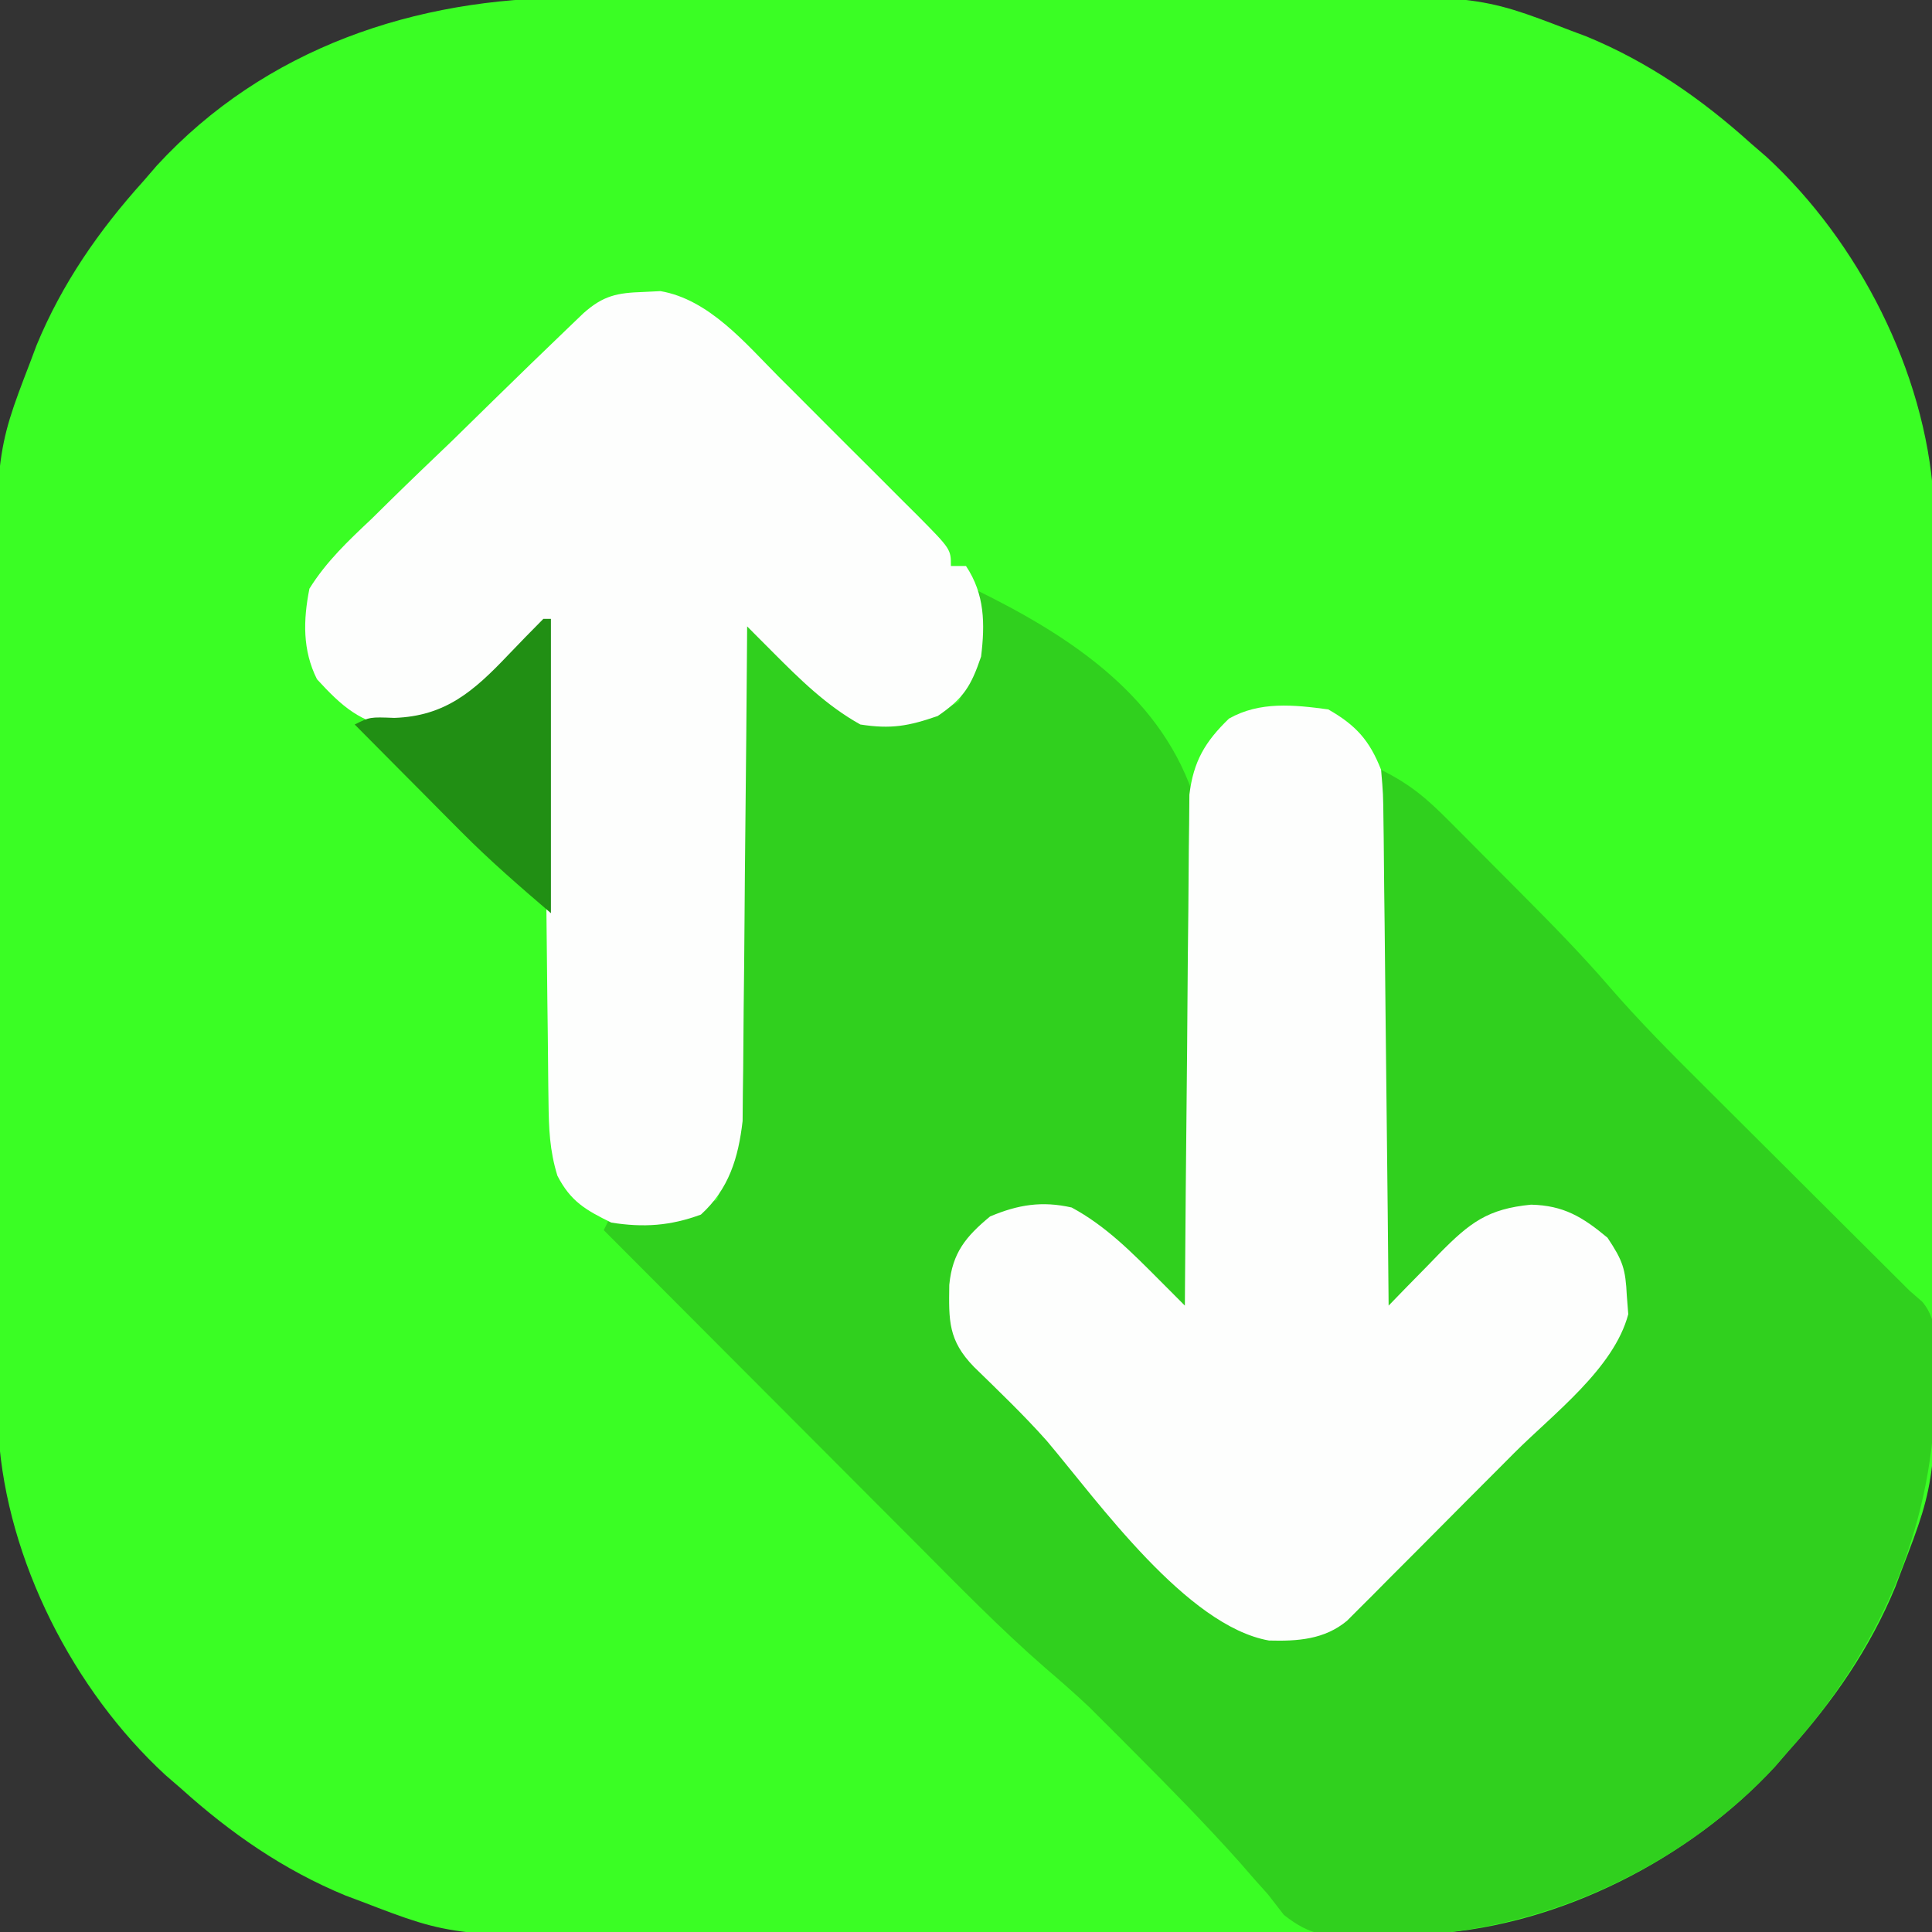
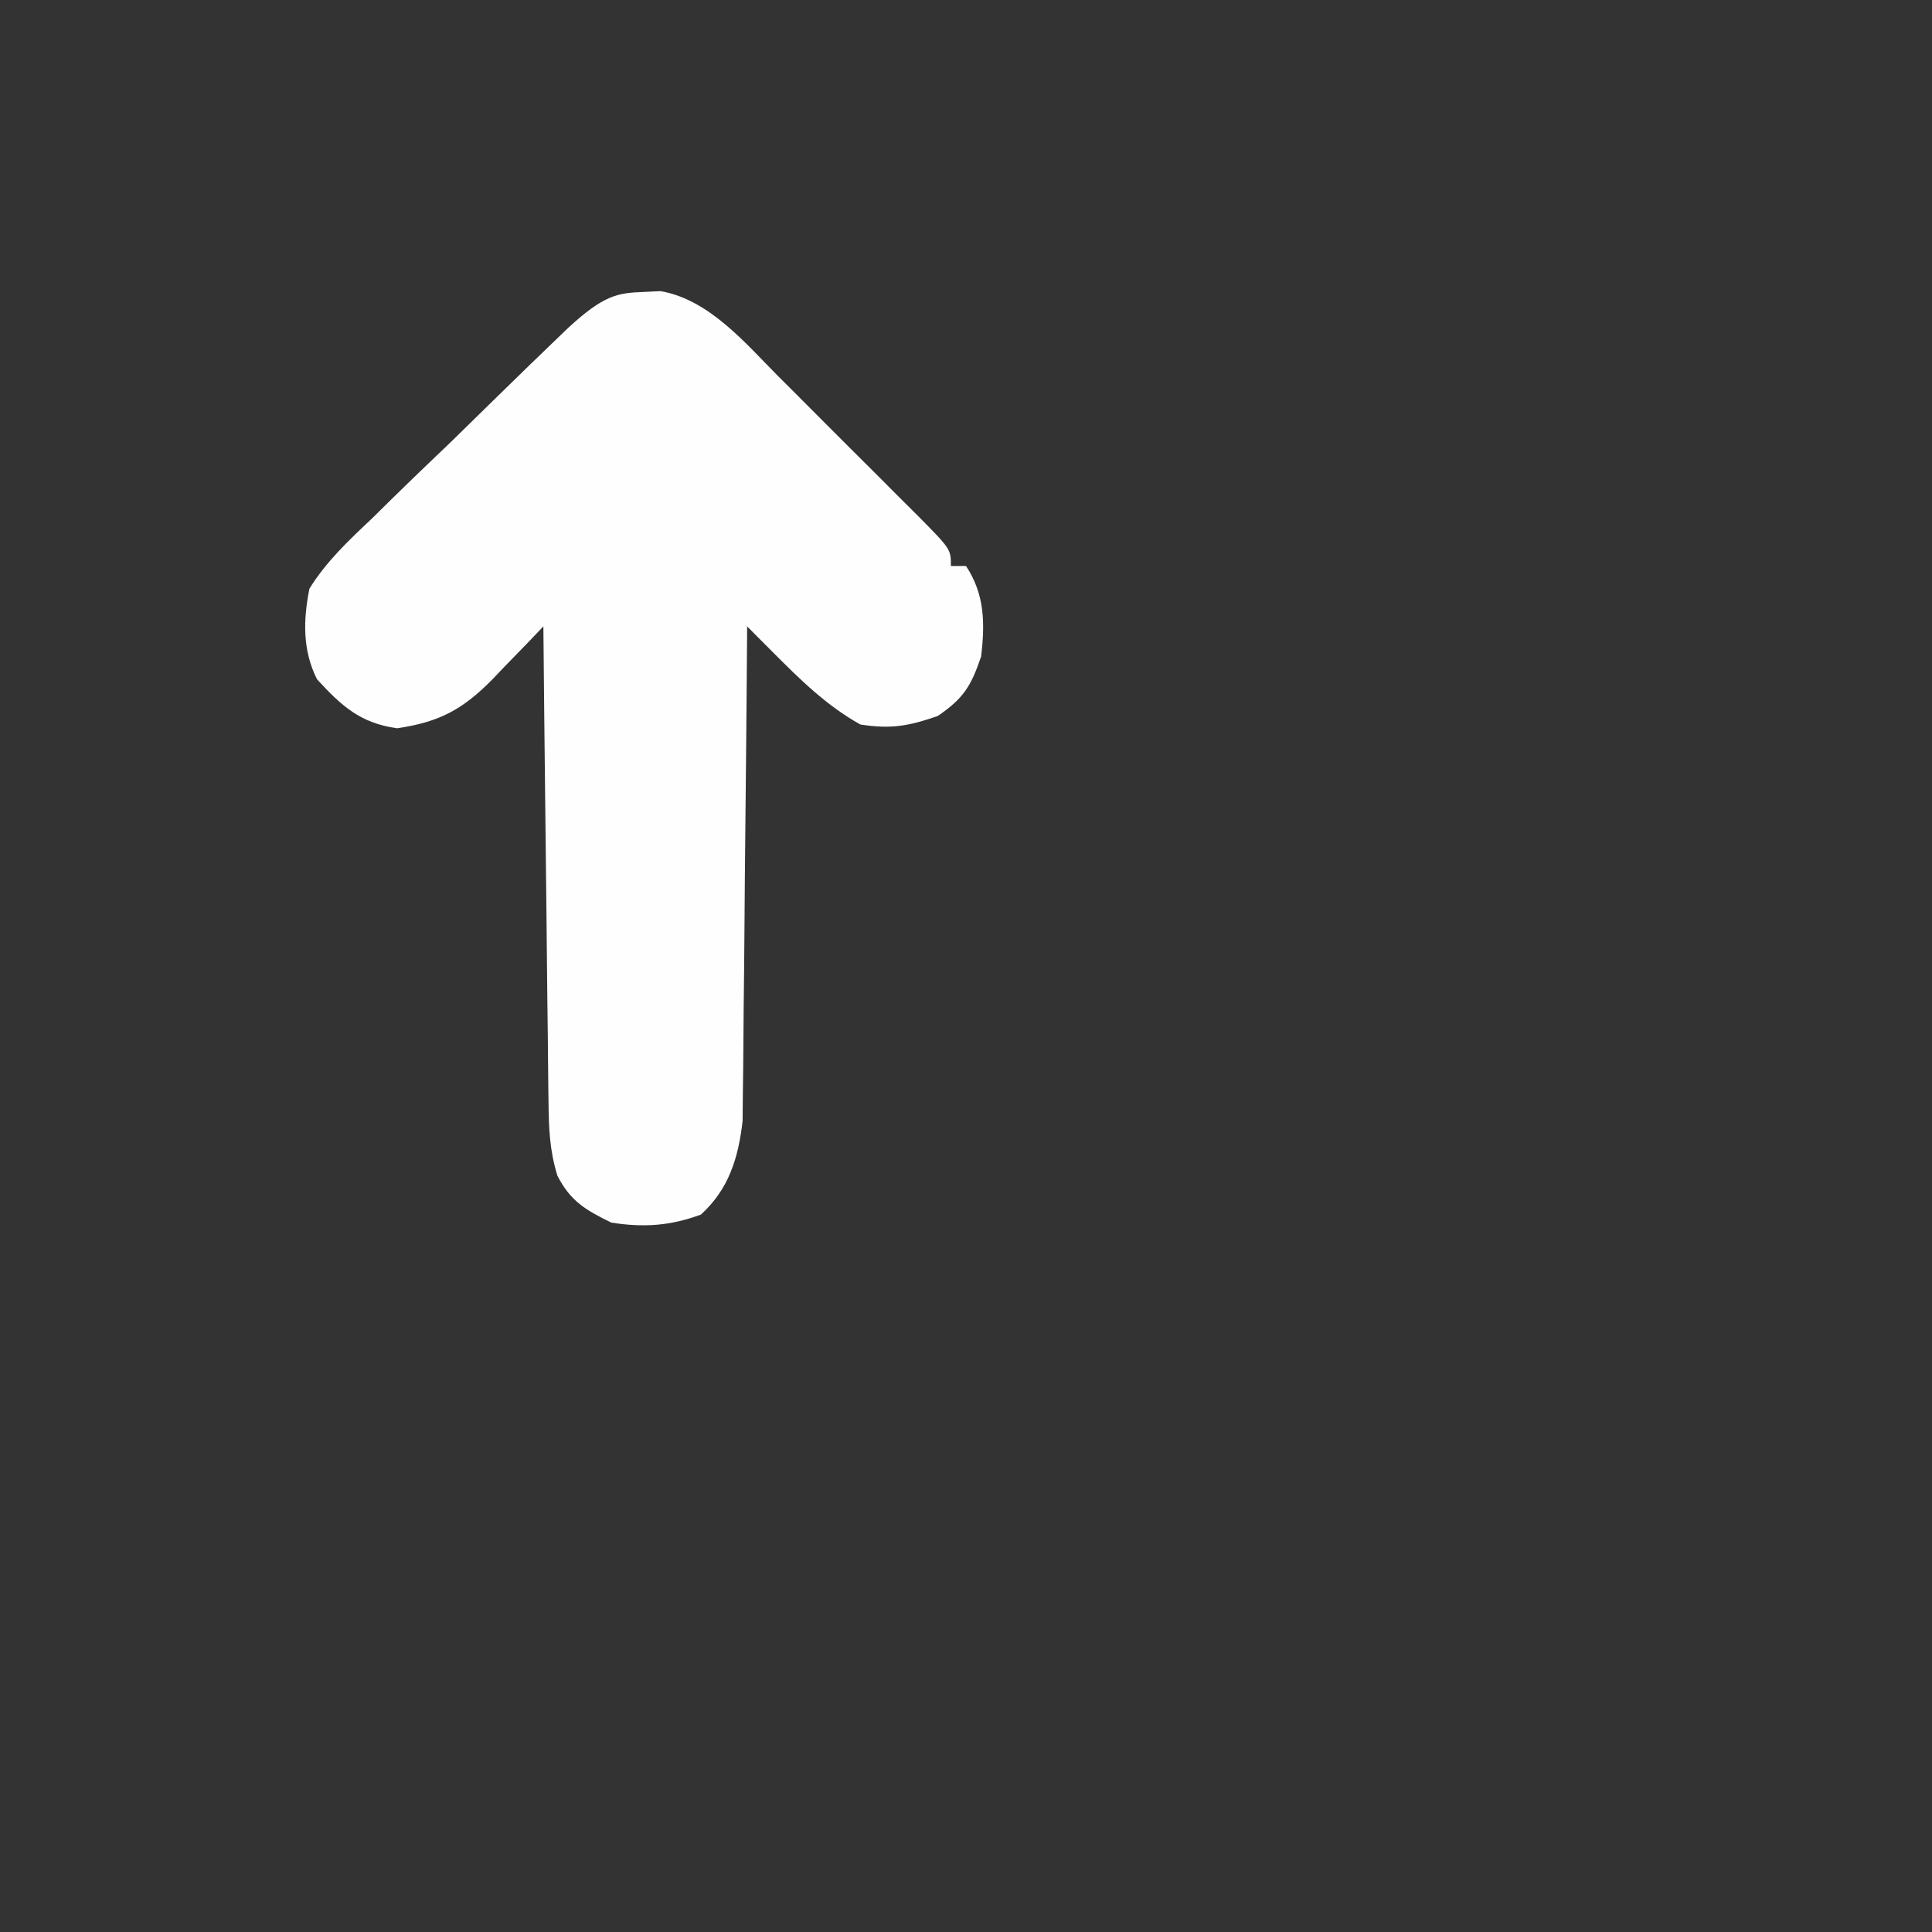
<svg xmlns="http://www.w3.org/2000/svg" version="1.1" width="256" height="256">
  <rect width="100%" height="100%" fill="#333333" stroke="none" />
-   <path d="M0 0 C1.245 -0.007 2.49 -0.013 3.773 -0.02 C7.166 -0.036 10.559 -0.043 13.952 -0.044 C16.08 -0.045 18.208 -0.05 20.336 -0.055 C27.784 -0.073 35.232 -0.082 42.68 -0.08 C49.583 -0.079 56.486 -0.1 63.389 -0.132 C69.347 -0.158 75.305 -0.168 81.263 -0.167 C84.808 -0.167 88.352 -0.172 91.896 -0.194 C120.213 -0.353 120.213 -0.353 132.283 4.291 C133.029 4.571 133.775 4.851 134.544 5.14 C142.716 8.517 149.752 13.4 156.283 19.291 C156.967 19.882 157.652 20.474 158.357 21.083 C170.555 32.323 179.356 49.529 180.475 66.142 C180.556 69.432 180.576 72.717 180.573 76.008 C180.58 77.253 180.587 78.498 180.594 79.781 C180.609 83.174 180.616 86.567 180.617 89.96 C180.619 92.088 180.623 94.216 180.628 96.344 C180.647 103.792 180.655 111.24 180.653 118.688 C180.652 125.591 180.673 132.494 180.705 139.397 C180.731 145.355 180.742 151.313 180.74 157.271 C180.74 160.815 180.745 164.36 180.767 167.904 C180.926 196.22 180.926 196.22 176.283 208.291 C176.002 209.037 175.722 209.783 175.433 210.552 C172.056 218.723 167.173 225.76 161.283 232.291 C160.691 232.975 160.099 233.66 159.49 234.365 C148.25 246.563 131.045 255.363 114.431 256.483 C111.141 256.563 107.856 256.584 104.565 256.581 C103.32 256.588 102.075 256.594 100.792 256.601 C97.399 256.617 94.006 256.624 90.613 256.625 C88.485 256.626 86.357 256.631 84.229 256.636 C76.781 256.655 69.334 256.663 61.886 256.661 C54.982 256.66 48.079 256.681 41.176 256.713 C35.218 256.739 29.26 256.749 23.302 256.748 C19.758 256.748 16.214 256.753 12.669 256.775 C-15.647 256.934 -15.647 256.934 -27.717 252.291 C-28.464 252.01 -29.21 251.73 -29.979 251.441 C-38.15 248.064 -45.187 243.181 -51.717 237.291 C-52.402 236.699 -53.086 236.107 -53.792 235.498 C-65.989 224.258 -74.79 207.052 -75.909 190.439 C-75.99 187.149 -76.01 183.864 -76.008 180.573 C-76.015 179.328 -76.021 178.083 -76.028 176.8 C-76.044 173.407 -76.051 170.014 -76.052 166.621 C-76.053 164.493 -76.058 162.365 -76.063 160.237 C-76.081 152.789 -76.089 145.341 -76.088 137.894 C-76.087 130.99 -76.108 124.087 -76.139 117.184 C-76.166 111.226 -76.176 105.268 -76.175 99.31 C-76.174 95.766 -76.18 92.221 -76.201 88.677 C-76.361 60.361 -76.361 60.361 -71.717 48.291 C-71.437 47.544 -71.157 46.798 -70.868 46.029 C-67.49 37.858 -62.607 30.821 -56.717 24.291 C-56.126 23.606 -55.534 22.922 -54.924 22.216 C-40.597 6.667 -20.662 -0.016 0 0 Z " fill="#3AFE24" transform="translate(75.717,-0.291)" />
-   <path d="M0 0 C12.161 5.937 24.309 13.648 29 27 C33.16 49.274 30.541 73.543 29 96 C27.878 95.039 26.756 94.078 25.634 93.116 C25.009 92.581 24.384 92.046 23.741 91.494 C21.31 89.408 18.895 87.304 16.48 85.199 C12.976 82.36 9.308 82.686 5 83 C1.735 83.781 0.493 84.226 -1.312 87.062 C-2.451 91.927 -3.504 96.514 -0.785 101.008 C1.043 103.133 2.973 105.063 5 107 C6.668 108.665 8.335 110.332 10 112 C10.856 112.846 11.712 113.691 12.594 114.562 C14.654 116.65 16.595 118.772 18.5 121 C27.206 131.991 27.206 131.991 39.062 138.398 C39.702 138.391 40.341 138.383 41 138.375 C41.639 138.383 42.279 138.39 42.938 138.398 C49.244 137.18 53.572 131.702 57.891 127.34 C58.636 126.594 59.381 125.848 60.149 125.08 C61.718 123.508 63.284 121.934 64.849 120.357 C67.25 117.937 69.66 115.526 72.07 113.115 C73.594 111.586 75.118 110.057 76.641 108.527 C77.363 107.803 78.086 107.079 78.831 106.333 C79.496 105.663 80.16 104.992 80.845 104.301 C81.431 103.71 82.018 103.12 82.623 102.511 C85.65 99.19 85.384 95.793 85.359 91.484 C85.164 88.691 85.164 88.691 82.625 85.938 C78.454 82.859 75.124 82.344 70 83 C64.708 85.59 60.9 89.971 56.855 94.172 C55 96 55 96 54 96 C54 72.24 54 48.48 54 24 C57.978 25.989 60.07 27.825 63.176 30.945 C63.664 31.434 64.152 31.923 64.655 32.426 C65.687 33.461 66.717 34.498 67.744 35.538 C69.292 37.104 70.847 38.662 72.404 40.219 C76.496 44.331 80.532 48.43 84.32 52.824 C88.174 57.263 92.283 61.41 96.453 65.551 C97.235 66.331 98.017 67.112 98.823 67.916 C101.296 70.384 103.773 72.848 106.25 75.312 C107.927 76.985 109.604 78.657 111.281 80.33 C114.959 83.998 118.638 87.663 122.32 91.326 C122.874 91.879 123.429 92.431 124 93 C124.559 93.487 125.118 93.973 125.694 94.475 C128.111 97.297 127.482 101.203 127.438 104.75 C127.429 105.6 127.421 106.451 127.412 107.327 C126.947 125.004 119.781 140.938 108 154 C107.408 154.684 106.817 155.369 106.207 156.074 C94.317 168.978 76.432 177.46 58.922 178.371 C57.198 178.404 55.474 178.426 53.75 178.438 C52.879 178.47 52.007 178.503 51.109 178.537 C46.701 178.574 44.68 178.535 41.125 175.738 C40.073 174.383 40.073 174.383 39 173 C38.386 172.314 37.773 171.628 37.141 170.922 C36.517 170.205 35.893 169.488 35.25 168.75 C30.802 163.779 26.148 159.035 21.438 154.312 C20.729 153.6 20.021 152.887 19.292 152.153 C18.596 151.459 17.9 150.766 17.184 150.051 C16.571 149.439 15.958 148.827 15.326 148.197 C13.431 146.407 11.506 144.719 9.526 143.028 C3.537 137.814 -1.996 132.128 -7.594 126.504 C-8.793 125.303 -9.992 124.102 -11.192 122.902 C-14.324 119.766 -17.453 116.627 -20.582 113.487 C-23.784 110.274 -26.99 107.064 -30.195 103.854 C-36.466 97.572 -42.734 91.287 -49 85 C-48.505 84.01 -48.505 84.01 -48 83 C-47.408 83.023 -46.817 83.046 -46.207 83.07 C-39.775 83.374 -39.775 83.374 -34 81 C-32.296 76.177 -31.736 71.874 -31.681 66.78 C-31.671 66.096 -31.661 65.412 -31.651 64.708 C-31.62 62.473 -31.603 60.239 -31.586 58.004 C-31.567 56.444 -31.548 54.885 -31.527 53.326 C-31.476 49.241 -31.436 45.155 -31.399 41.07 C-31.359 36.894 -31.308 32.717 -31.258 28.541 C-31.161 20.361 -31.077 12.18 -31 4 C-29.878 4.961 -28.756 5.922 -27.634 6.884 C-27.009 7.419 -26.384 7.954 -25.741 8.506 C-23.31 10.592 -20.895 12.696 -18.48 14.801 C-15.104 17.536 -12.25 17.212 -8 17 C-4.693 16.538 -4.693 16.538 -2 15 C0.548 10.252 0.21 5.249 0 0 Z " fill="#30D01E" transform="translate(129,78)" />
-   <path d="M0 0 C1.121 -0.056 1.121 -0.056 2.266 -0.113 C8.694 0.988 13.492 6.761 17.898 11.195 C18.556 11.851 19.213 12.506 19.891 13.182 C21.269 14.559 22.646 15.939 24.02 17.322 C26.132 19.445 28.255 21.557 30.379 23.668 C31.719 25.01 33.059 26.352 34.398 27.695 C35.036 28.329 35.673 28.962 36.33 29.615 C40.75 34.083 40.75 34.083 40.75 36.312 C41.41 36.312 42.07 36.312 42.75 36.312 C45.247 40.059 45.277 43.971 44.75 48.312 C43.419 52.232 42.427 53.851 39 56.188 C35.128 57.528 32.822 57.944 28.75 57.312 C24.252 54.806 20.723 51.311 17.113 47.688 C16.483 47.056 15.853 46.424 15.204 45.774 C14.724 45.291 14.244 44.809 13.75 44.312 C13.744 45.161 13.738 46.01 13.732 46.885 C13.674 54.903 13.602 62.921 13.514 70.939 C13.47 75.061 13.43 79.183 13.404 83.304 C13.377 87.286 13.337 91.267 13.287 95.248 C13.27 96.763 13.259 98.278 13.252 99.794 C13.243 101.924 13.215 104.054 13.182 106.184 C13.171 107.394 13.16 108.604 13.149 109.851 C12.588 114.718 11.346 118.857 7.625 122.25 C3.573 123.748 0.017 123.989 -4.25 123.312 C-7.665 121.636 -9.633 120.506 -11.39 117.105 C-12.427 113.739 -12.531 110.842 -12.569 107.319 C-12.579 106.636 -12.589 105.952 -12.599 105.248 C-12.63 103.003 -12.647 100.757 -12.664 98.512 C-12.683 96.949 -12.702 95.387 -12.723 93.825 C-12.774 89.723 -12.814 85.622 -12.851 81.52 C-12.891 77.33 -12.942 73.141 -12.992 68.951 C-13.089 60.738 -13.173 52.526 -13.25 44.312 C-13.986 45.083 -14.722 45.854 -15.48 46.648 C-16.466 47.662 -17.451 48.675 -18.438 49.688 C-18.92 50.195 -19.403 50.703 -19.9 51.227 C-23.922 55.329 -27.001 56.979 -32.625 57.812 C-37.491 57.141 -39.988 54.87 -43.25 51.312 C-45.178 47.456 -45.077 43.485 -44.25 39.312 C-42.004 35.704 -39.091 32.961 -36.008 30.059 C-35.169 29.232 -34.33 28.405 -33.466 27.553 C-30.792 24.927 -28.084 22.339 -25.375 19.75 C-23.559 17.976 -21.745 16.199 -19.934 14.42 C-16.624 11.185 -13.308 7.957 -9.965 4.756 C-9.295 4.113 -8.624 3.47 -7.933 2.808 C-5.295 0.464 -3.455 0.112 0 0 Z " fill="#FDFEFD" transform="translate(85.25,38.688)" />
-   <path d="M0 0 C3.675 2.1 5.474 4.105 7 8 C7.278 11.176 7.278 11.176 7.319 14.972 C7.329 15.665 7.339 16.358 7.349 17.072 C7.38 19.355 7.397 21.638 7.414 23.922 C7.433 25.508 7.452 27.094 7.473 28.68 C7.524 32.849 7.564 37.018 7.601 41.188 C7.641 45.444 7.692 49.701 7.742 53.957 C7.839 62.305 7.923 70.652 8 79 C8.748 78.229 9.495 77.458 10.266 76.664 C11.26 75.651 12.255 74.638 13.25 73.625 C13.741 73.117 14.232 72.609 14.738 72.086 C18.787 67.983 21.143 66.18 26.875 65.625 C31.179 65.729 33.679 67.233 37 70 C39.044 73.067 39.39 74.14 39.562 77.688 C39.626 78.496 39.689 79.304 39.754 80.137 C37.859 87.333 29.803 93.356 24.641 98.527 C23.634 99.539 23.634 99.539 22.607 100.571 C21.203 101.98 19.798 103.387 18.392 104.793 C16.236 106.951 14.089 109.117 11.941 111.283 C10.571 112.657 9.2 114.03 7.828 115.402 C7.187 116.05 6.547 116.698 5.887 117.365 C5.289 117.96 4.691 118.555 4.075 119.168 C3.552 119.692 3.029 120.216 2.491 120.757 C-0.496 123.248 -4.064 123.482 -7.848 123.379 C-18.746 121.46 -30.437 105.044 -37.273 96.945 C-40.332 93.499 -43.664 90.319 -46.961 87.102 C-50.372 83.586 -50.283 80.972 -50.215 76.254 C-49.809 71.998 -48.017 69.843 -44.812 67.188 C-41.086 65.614 -37.927 65.113 -34 66 C-29.46 68.443 -25.977 72.003 -22.365 75.625 C-21.735 76.256 -21.105 76.888 -20.456 77.539 C-19.735 78.262 -19.735 78.262 -19 79 C-18.994 78.122 -18.988 77.243 -18.982 76.338 C-18.924 68.054 -18.852 59.771 -18.764 51.487 C-18.72 47.229 -18.68 42.97 -18.654 38.712 C-18.628 34.601 -18.587 30.49 -18.537 26.379 C-18.52 24.812 -18.509 23.245 -18.502 21.678 C-18.493 19.48 -18.465 17.283 -18.432 15.085 C-18.421 13.835 -18.41 12.585 -18.399 11.297 C-17.865 6.883 -16.319 4.274 -13.152 1.215 C-9.062 -1.094 -4.542 -0.613 0 0 Z " fill="#FDFEFD" transform="translate(176,94)" />
-   <path d="M0 0 C0.33 0 0.66 0 1 0 C1 12.87 1 25.74 1 39 C-3.144 35.448 -7.03 32.093 -10.84 28.258 C-11.675 27.42 -12.509 26.582 -13.369 25.719 C-14.217 24.863 -15.064 24.007 -15.938 23.125 C-16.812 22.246 -17.687 21.367 -18.588 20.461 C-20.728 18.31 -22.865 16.156 -25 14 C-23 13 -23 13 -19.75 13.125 C-12.988 12.9 -9.214 9.573 -4.688 4.812 C-3.139 3.195 -1.58 1.586 0 0 Z " fill="#218F14" transform="translate(72,82)" />
+   <path d="M0 0 C1.121 -0.056 1.121 -0.056 2.266 -0.113 C8.694 0.988 13.492 6.761 17.898 11.195 C18.556 11.851 19.213 12.506 19.891 13.182 C21.269 14.559 22.646 15.939 24.02 17.322 C26.132 19.445 28.255 21.557 30.379 23.668 C31.719 25.01 33.059 26.352 34.398 27.695 C35.036 28.329 35.673 28.962 36.33 29.615 C40.75 34.083 40.75 34.083 40.75 36.312 C41.41 36.312 42.07 36.312 42.75 36.312 C45.247 40.059 45.277 43.971 44.75 48.312 C43.419 52.232 42.427 53.851 39 56.188 C35.128 57.528 32.822 57.944 28.75 57.312 C24.252 54.806 20.723 51.311 17.113 47.688 C16.483 47.056 15.853 46.424 15.204 45.774 C14.724 45.291 14.244 44.809 13.75 44.312 C13.744 45.161 13.738 46.01 13.732 46.885 C13.674 54.903 13.602 62.921 13.514 70.939 C13.47 75.061 13.43 79.183 13.404 83.304 C13.377 87.286 13.337 91.267 13.287 95.248 C13.27 96.763 13.259 98.278 13.252 99.794 C13.243 101.924 13.215 104.054 13.182 106.184 C13.171 107.394 13.16 108.604 13.149 109.851 C12.588 114.718 11.346 118.857 7.625 122.25 C3.573 123.748 0.017 123.989 -4.25 123.312 C-7.665 121.636 -9.633 120.506 -11.39 117.105 C-12.427 113.739 -12.531 110.842 -12.569 107.319 C-12.579 106.636 -12.589 105.952 -12.599 105.248 C-12.63 103.003 -12.647 100.757 -12.664 98.512 C-12.683 96.949 -12.702 95.387 -12.723 93.825 C-12.774 89.723 -12.814 85.622 -12.851 81.52 C-12.891 77.33 -12.942 73.141 -12.992 68.951 C-13.089 60.738 -13.173 52.526 -13.25 44.312 C-13.986 45.083 -14.722 45.854 -15.48 46.648 C-16.466 47.662 -17.451 48.675 -18.438 49.688 C-18.92 50.195 -19.403 50.703 -19.9 51.227 C-23.922 55.329 -27.001 56.979 -32.625 57.812 C-37.491 57.141 -39.988 54.87 -43.25 51.312 C-45.178 47.456 -45.077 43.485 -44.25 39.312 C-42.004 35.704 -39.091 32.961 -36.008 30.059 C-35.169 29.232 -34.33 28.405 -33.466 27.553 C-30.792 24.927 -28.084 22.339 -25.375 19.75 C-23.559 17.976 -21.745 16.199 -19.934 14.42 C-16.624 11.185 -13.308 7.957 -9.965 4.756 C-5.295 0.464 -3.455 0.112 0 0 Z " fill="#FDFEFD" transform="translate(85.25,38.688)" />
</svg>